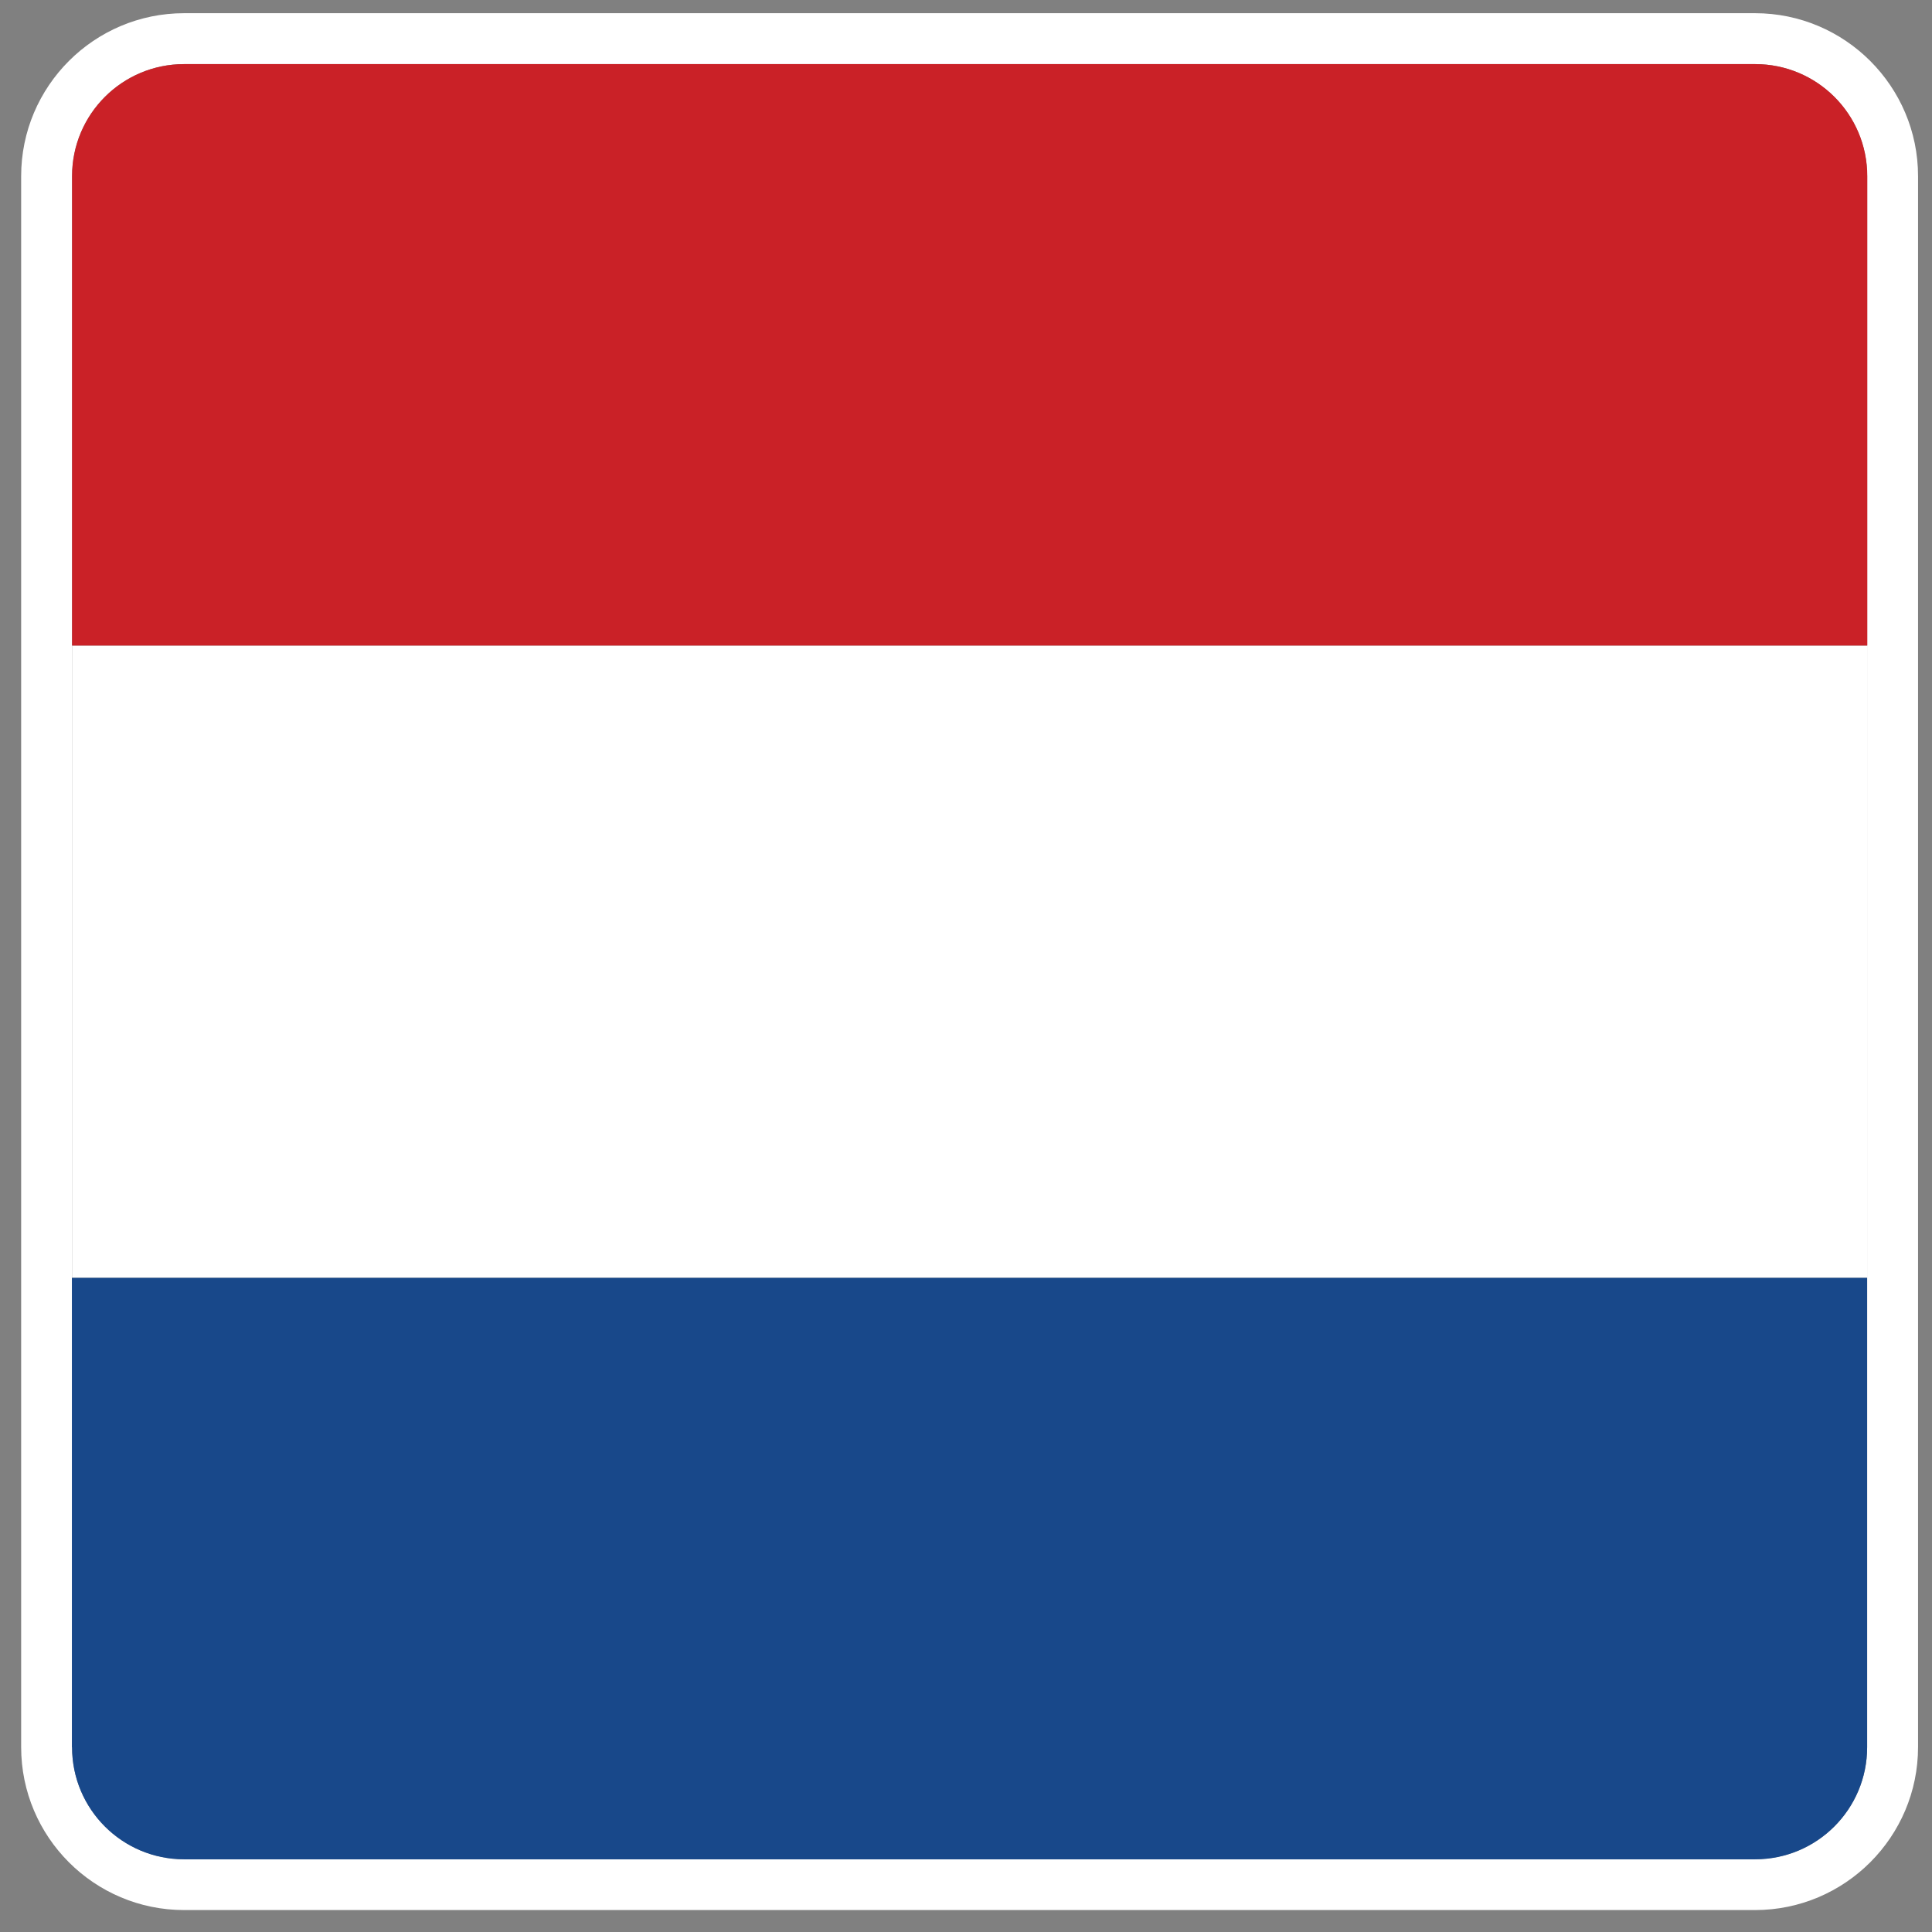
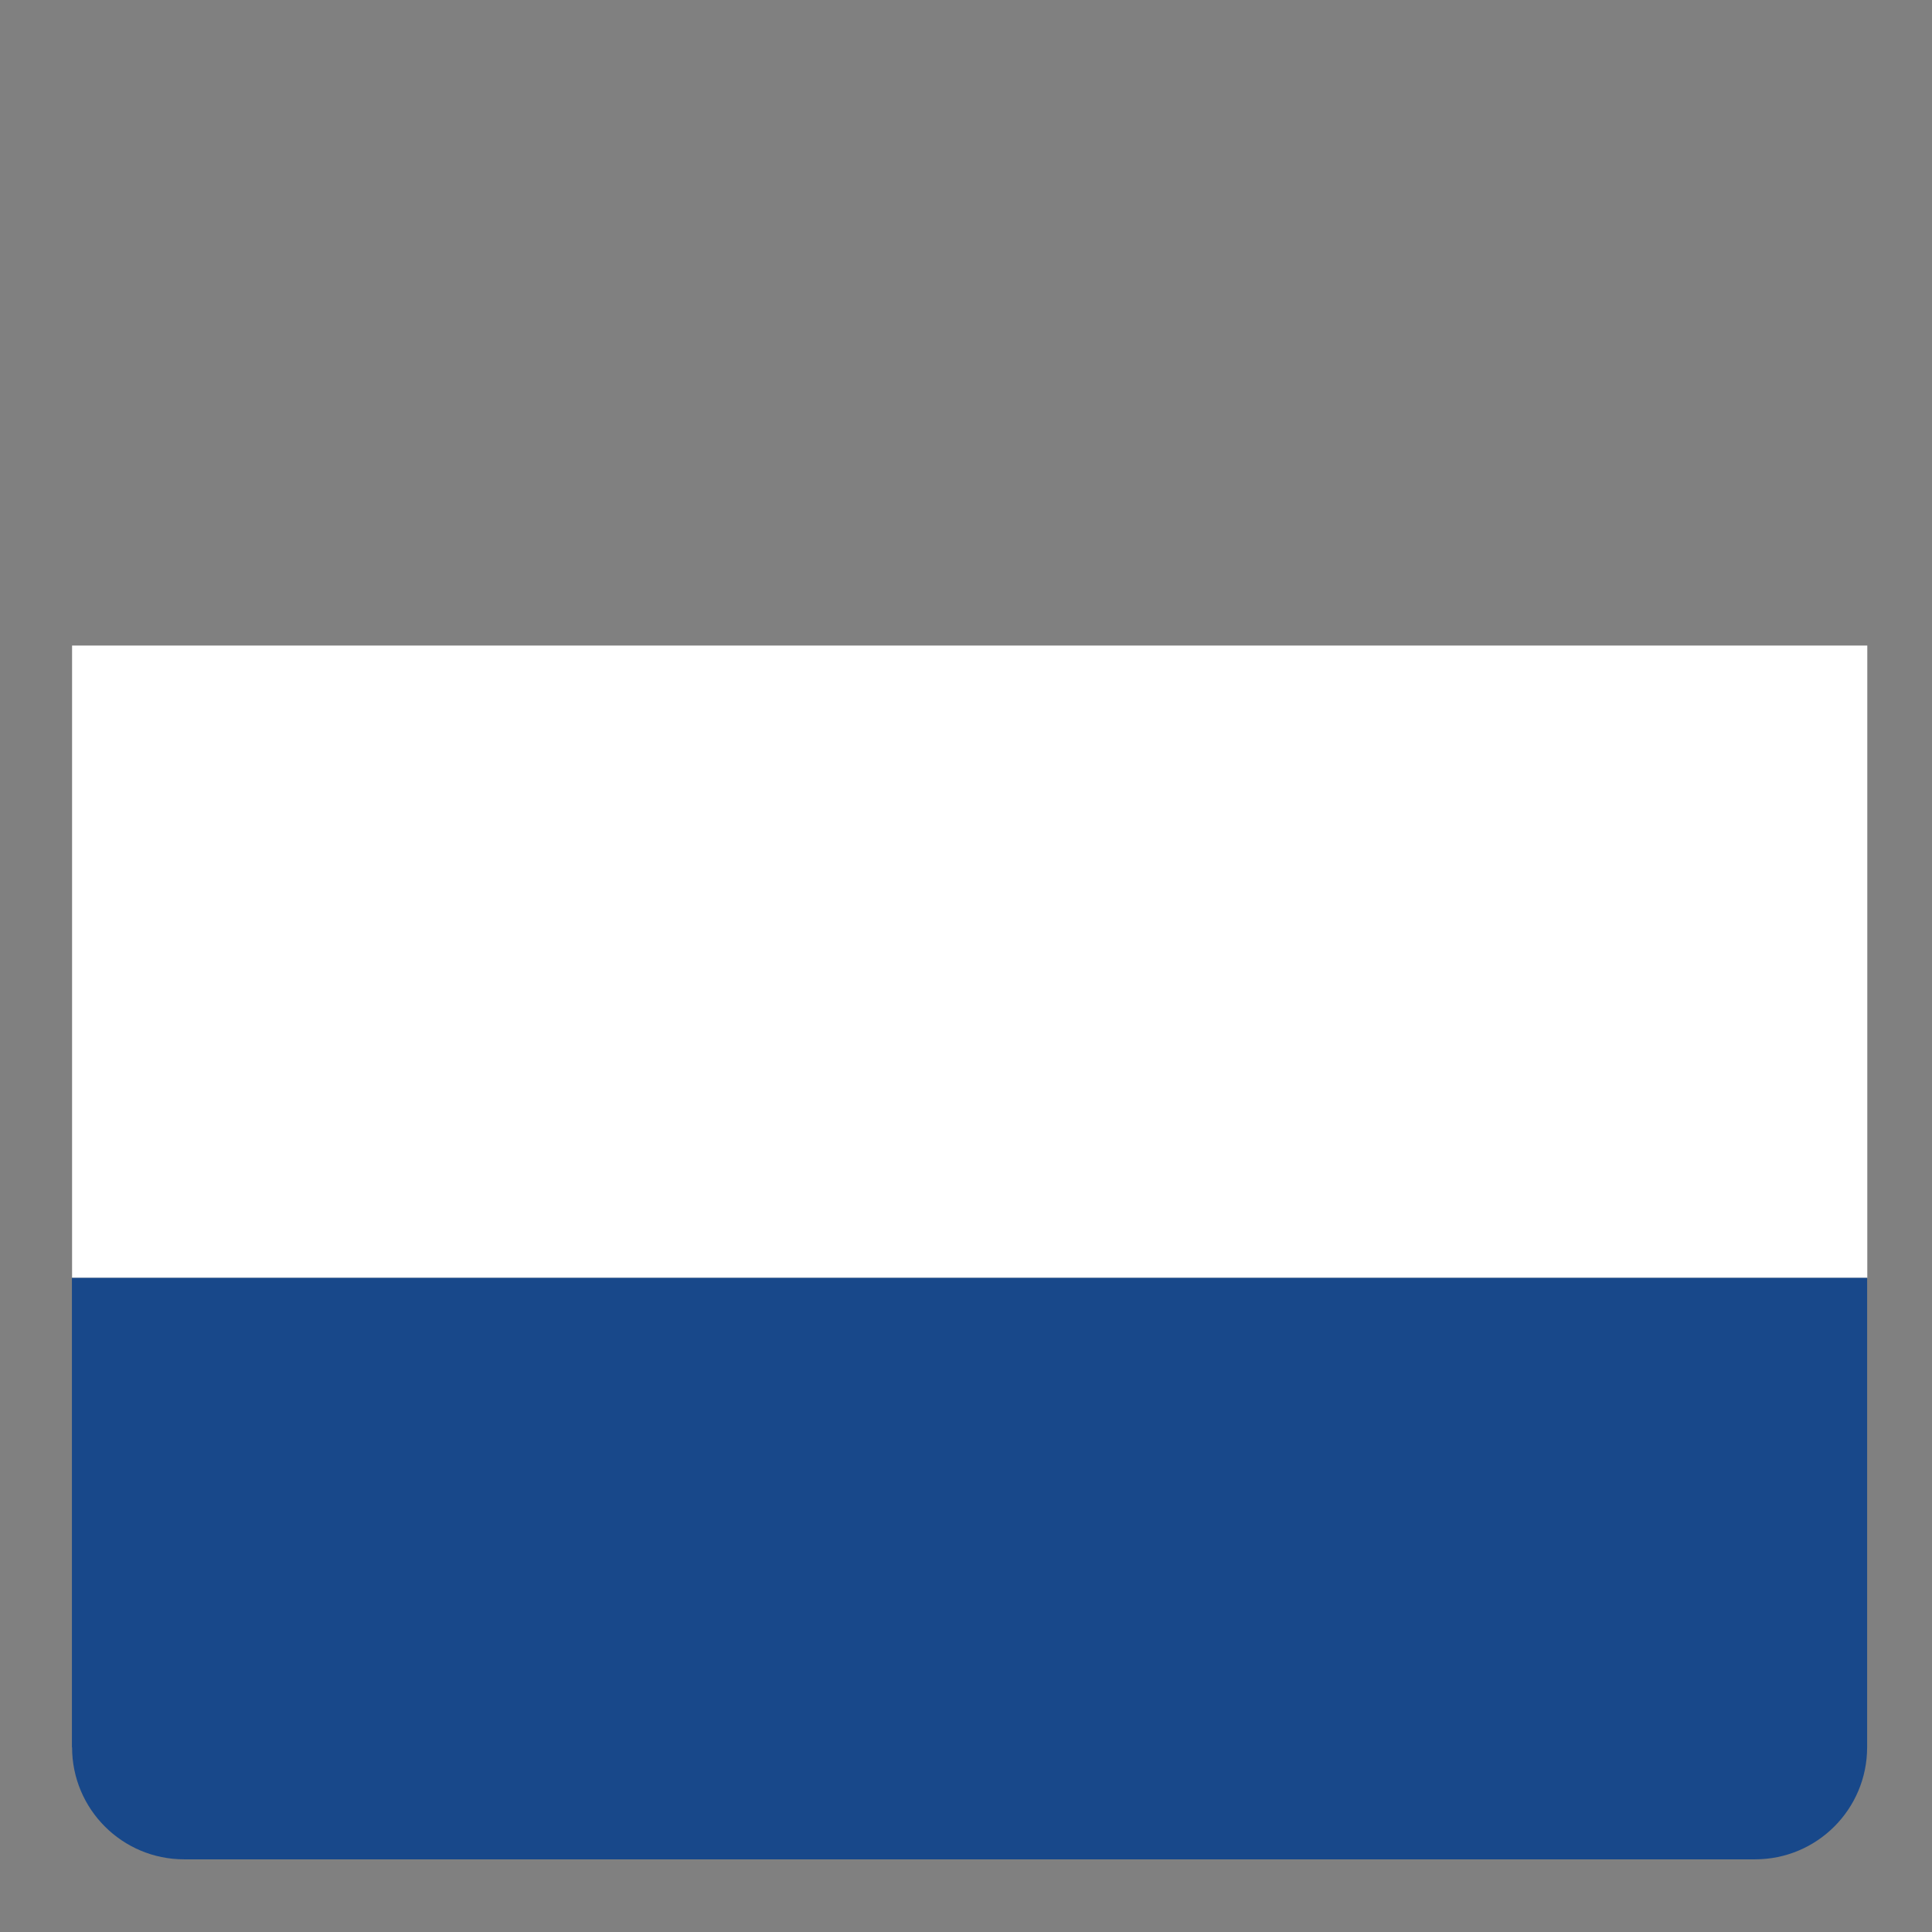
<svg xmlns="http://www.w3.org/2000/svg" width="59" height="59" viewBox="0 0 59 59" fill="none">
  <rect x="0" y="0" width="59" height="59" fill="#808080" stroke="none" />
-   <path d="M53.596 1.957C55.489 1.957 57.019 3.488 57.019 5.38V53.353C57.019 55.245 55.489 56.776 53.596 56.776H5.624C3.731 56.776 2.201 55.245 2.201 53.353V5.38C2.201 3.488 3.731 1.957 5.624 1.957H53.596ZM53.596 0.403H5.624C2.877 0.403 0.646 2.633 0.646 5.38V53.353C0.646 56.1 2.877 58.33 5.624 58.33H53.596C56.343 58.33 58.574 56.095 58.574 53.353V5.38C58.574 2.633 56.339 0.403 53.596 0.403Z" fill="white" />
  <path d="M57.024 19.714H2.201V39.025H57.024V19.714Z" fill="white" />
-   <path d="M53.597 1.958H5.624C3.732 1.958 2.201 3.488 2.201 5.38V19.714H57.024V5.38C57.024 3.488 55.494 1.958 53.601 1.958H53.597Z" fill="#CA2127" />
  <path d="M2.201 53.358C2.201 55.25 3.731 56.781 5.624 56.781H53.596C55.489 56.781 57.019 55.25 57.019 53.358V39.024H2.196V53.358H2.201Z" fill="#18488A" />
</svg>